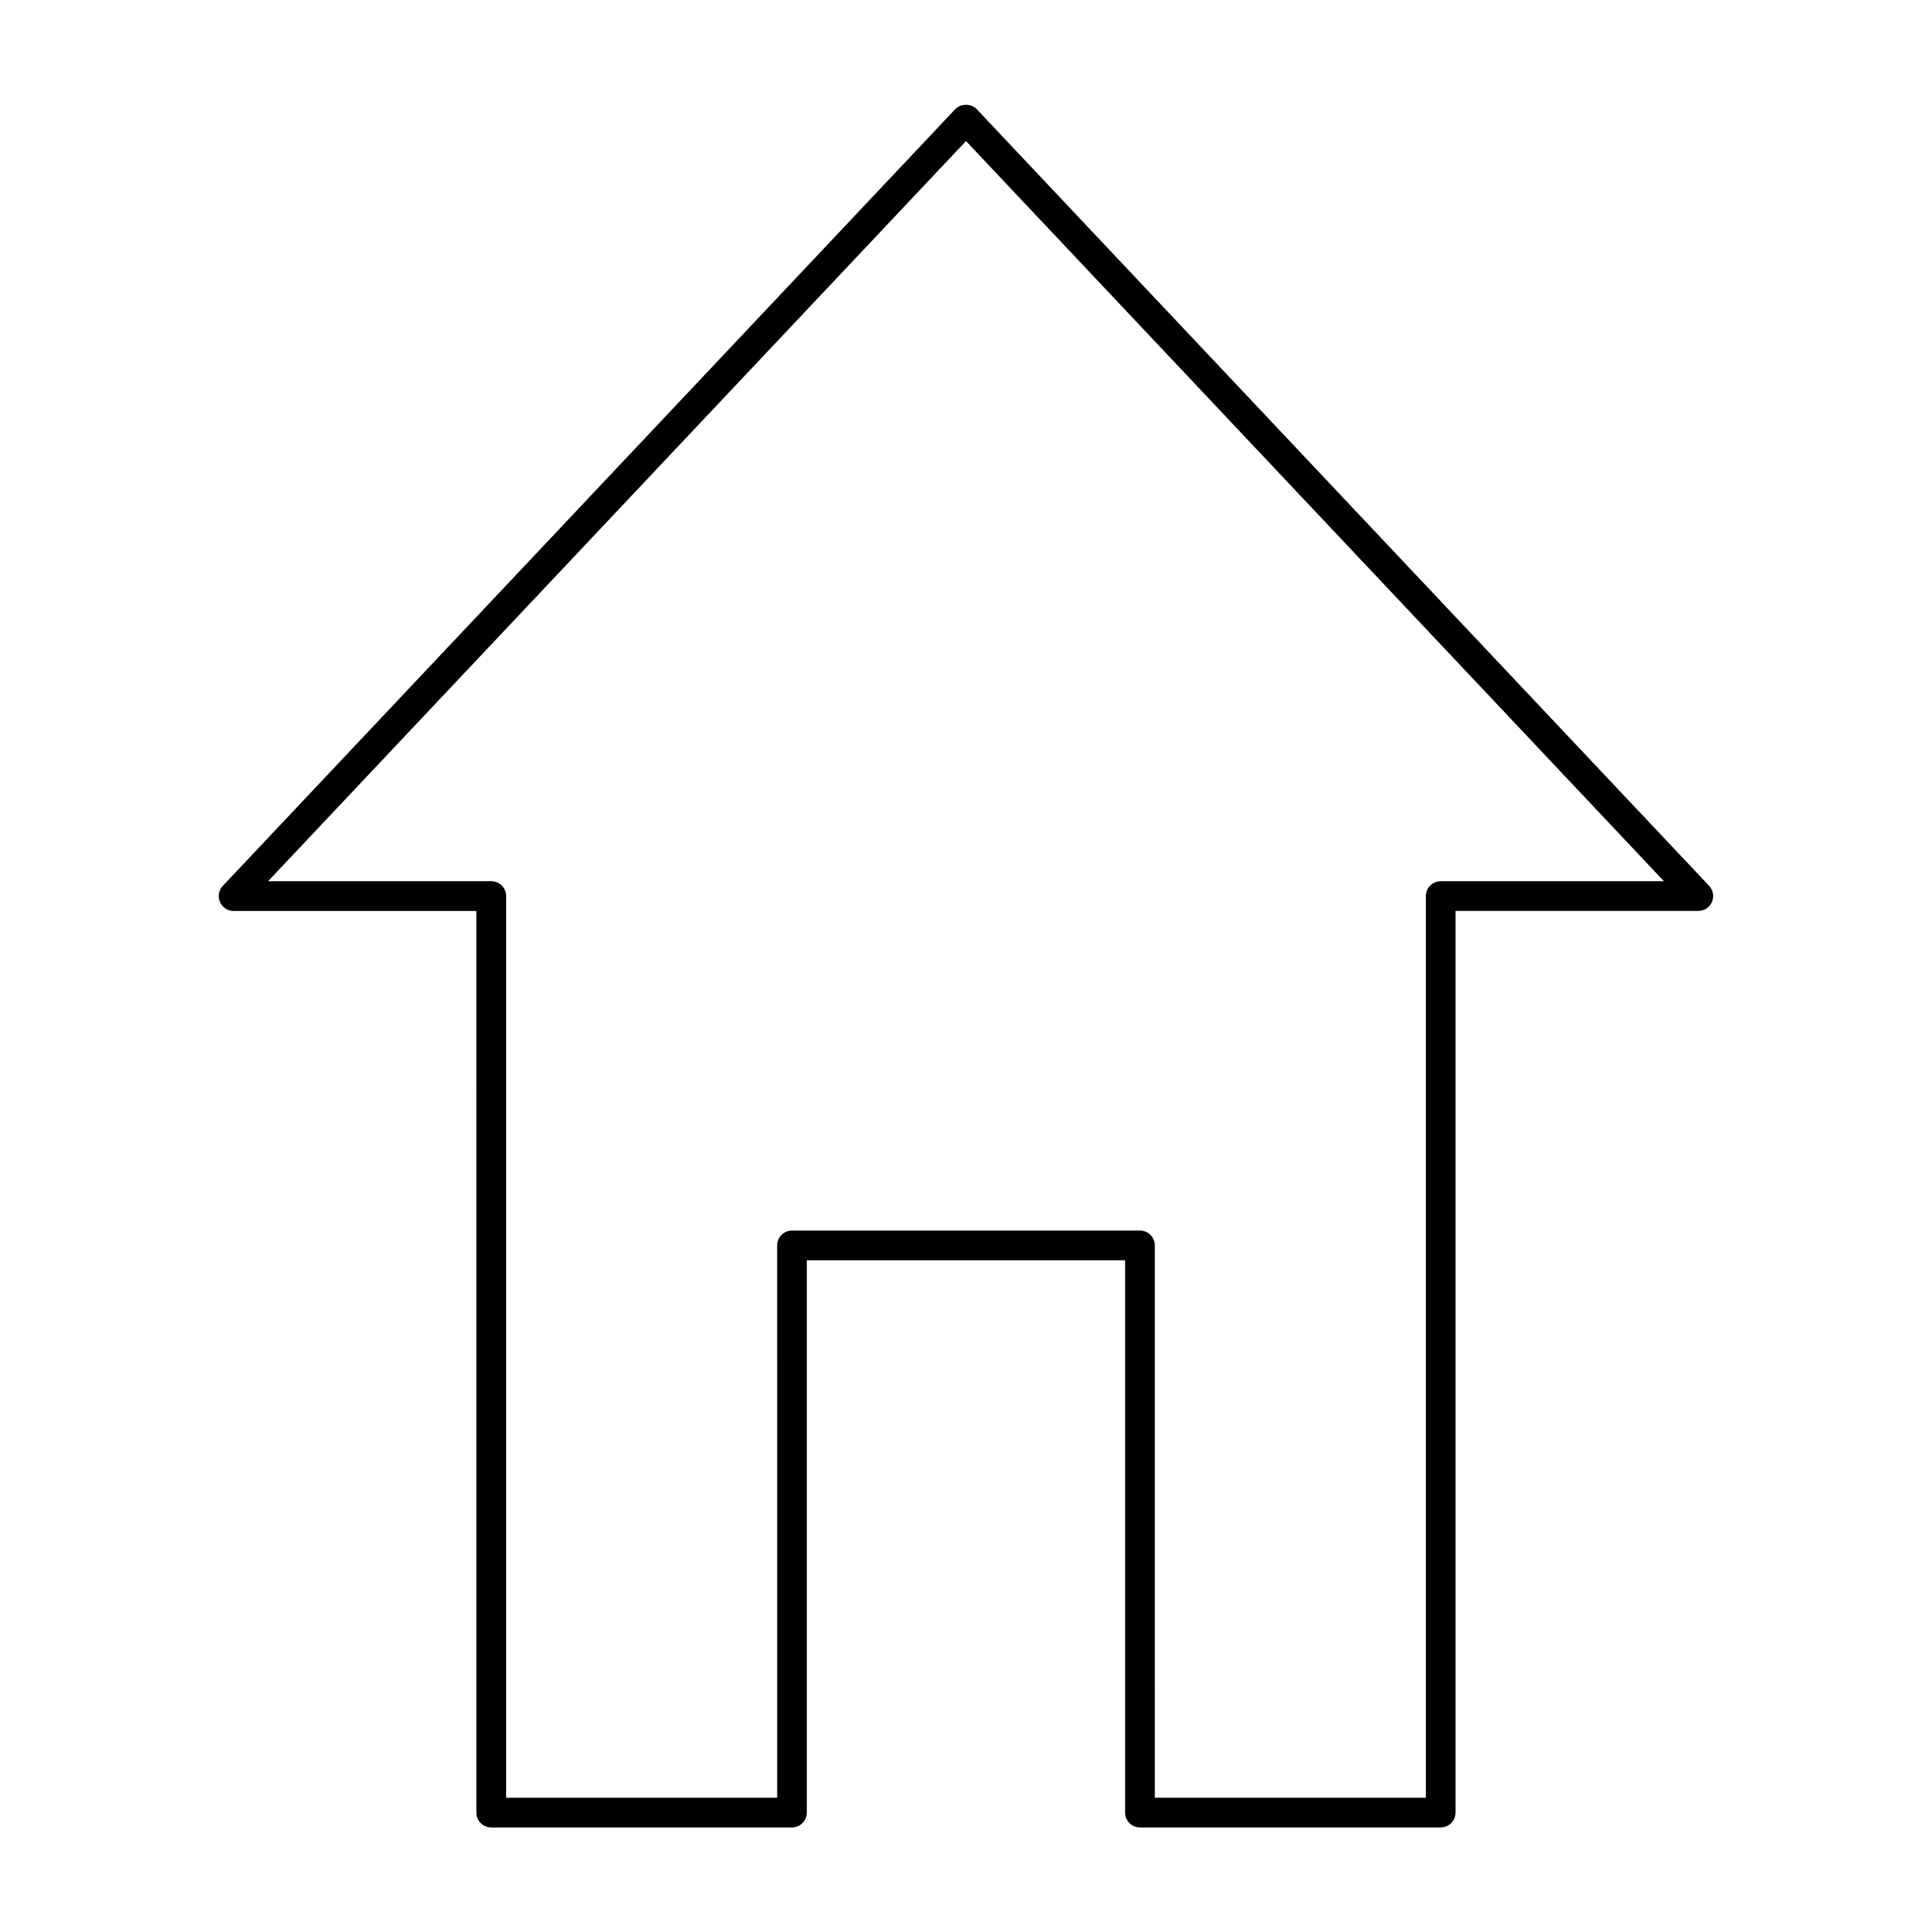
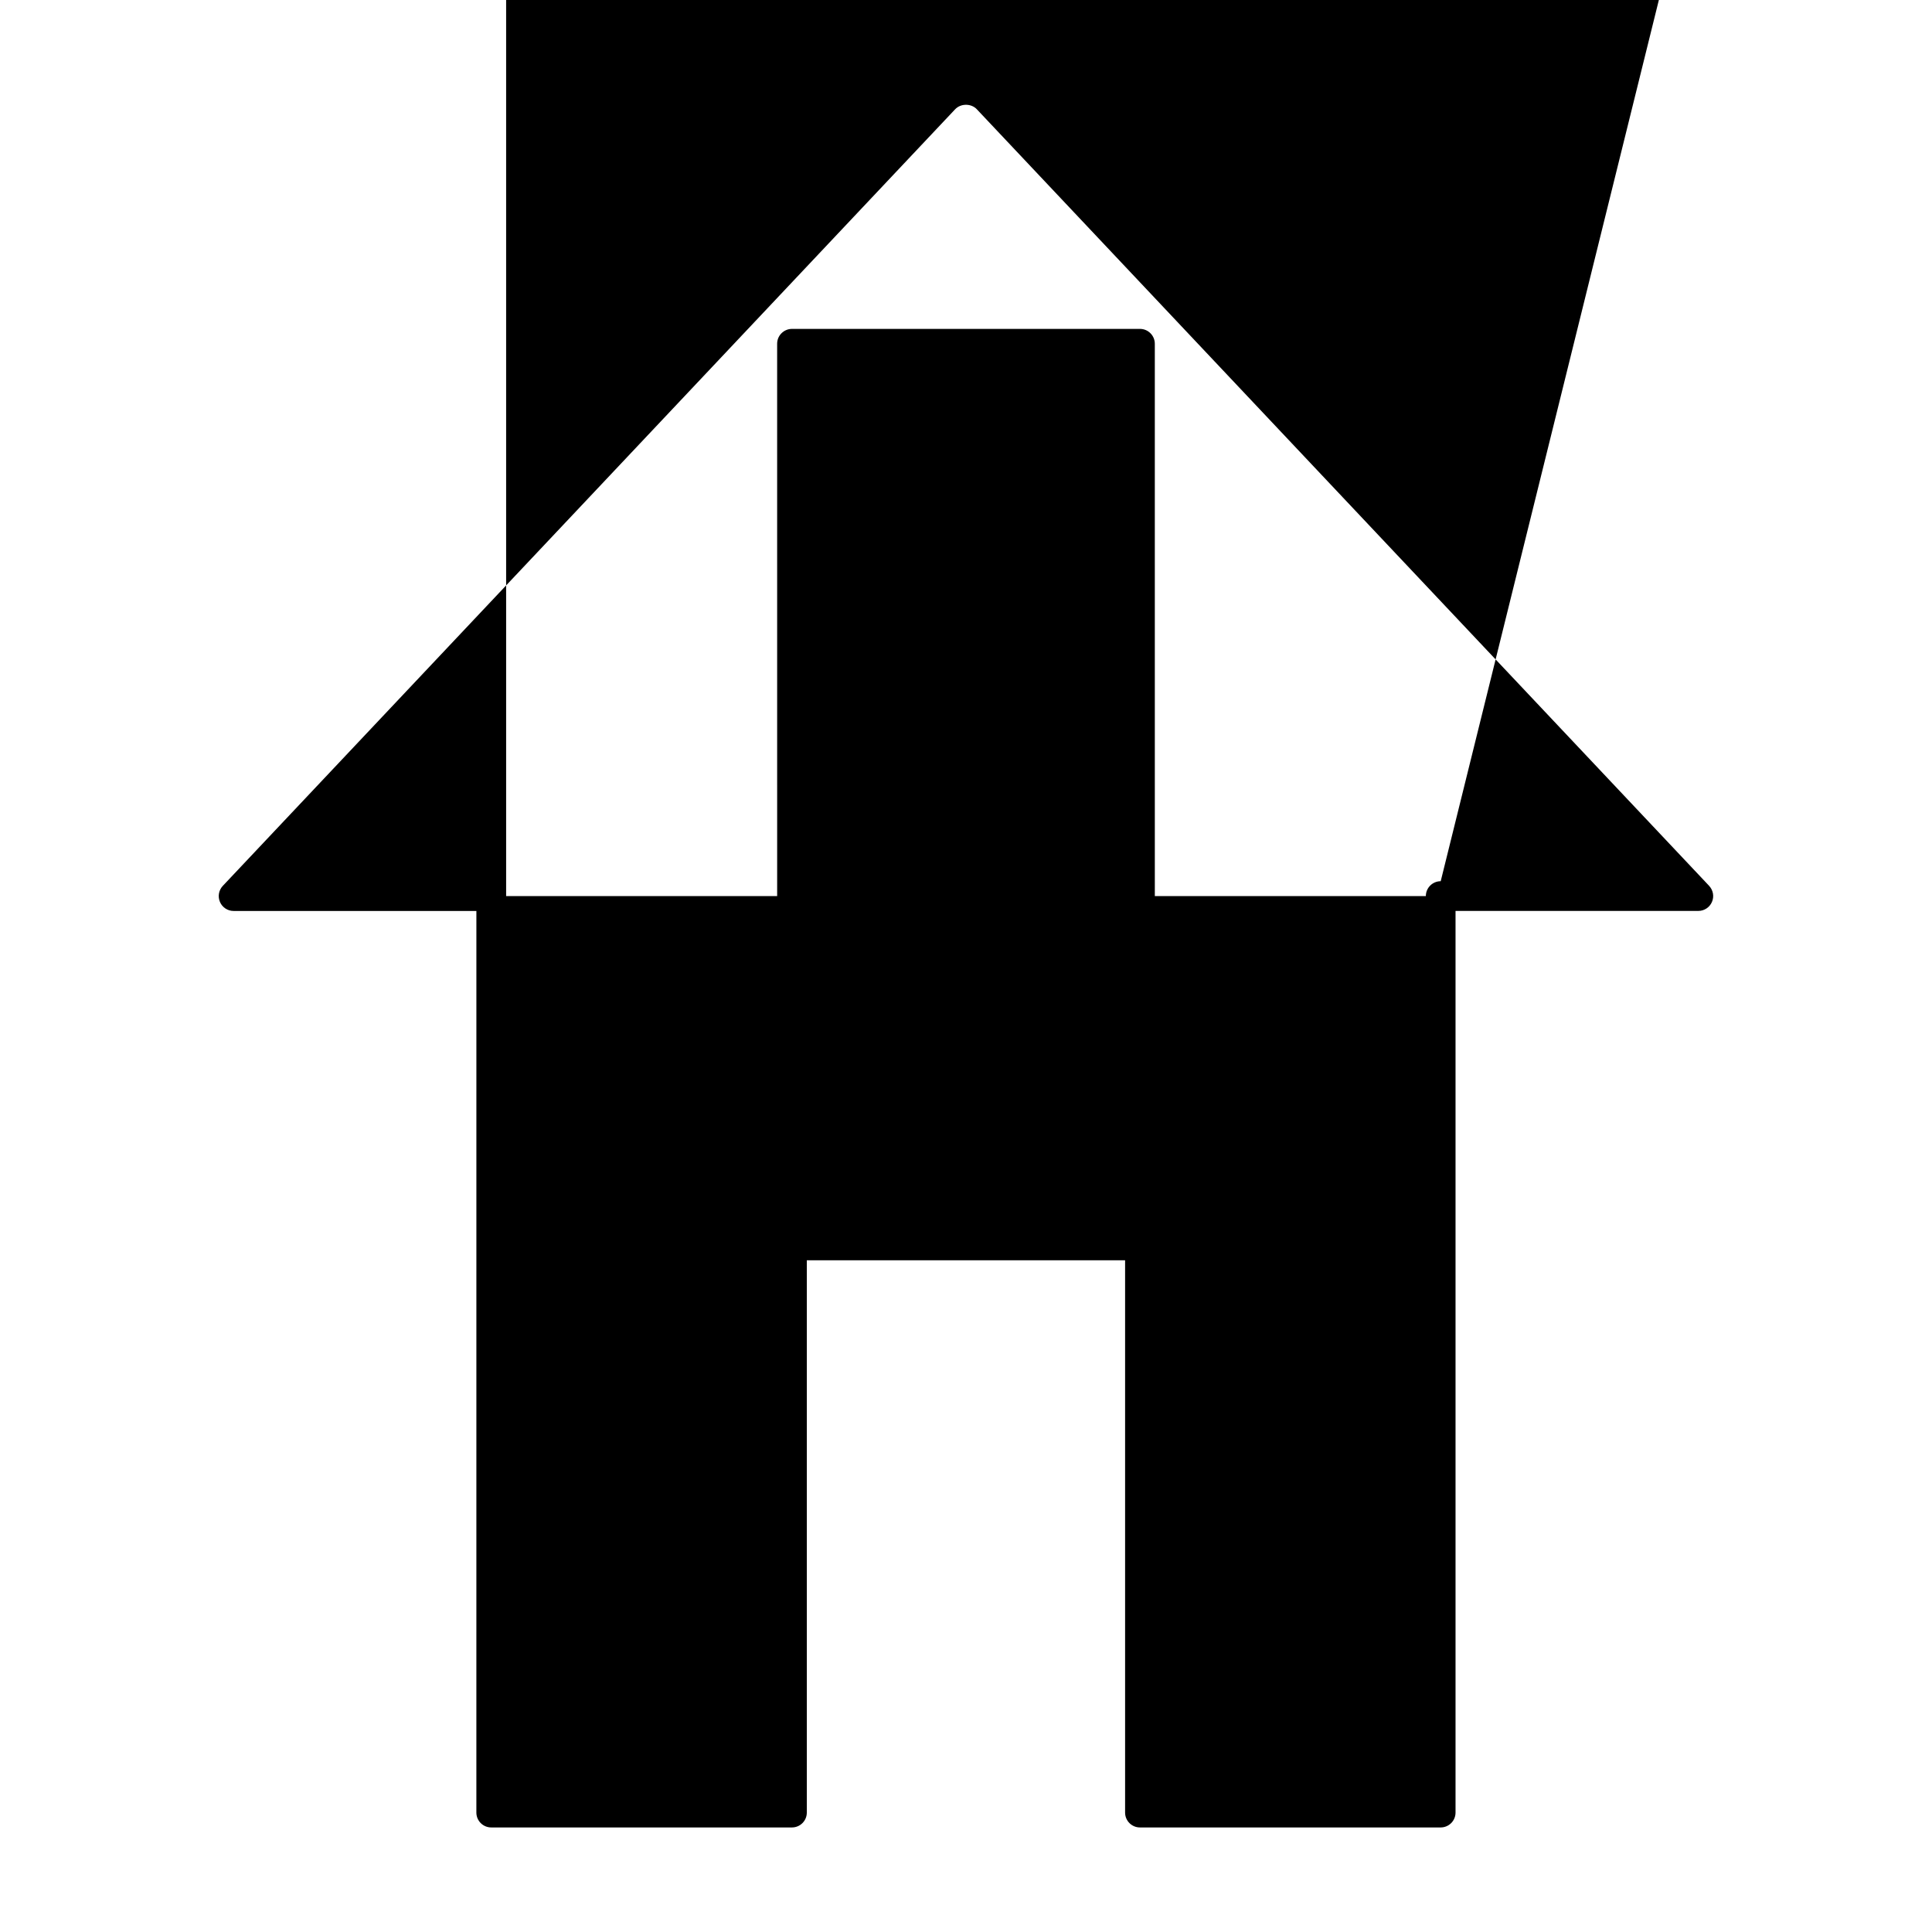
<svg xmlns="http://www.w3.org/2000/svg" fill="#000000" width="800px" height="800px" version="1.1" viewBox="144 144 512 512">
-   <path d="m596.95 378.77-194.09-205.82c-1.48-1.574-4.242-1.574-5.731 0l-194.09 205.82c-1.078 1.148-1.371 2.816-0.746 4.266 0.621 1.441 2.039 2.379 3.613 2.379h64.34l-0.004 238.94c0 2.172 1.762 3.938 3.938 3.938h79.695c2.172 0 3.938-1.762 3.938-3.938v-146.37h84.348v146.37c0 2.172 1.762 3.938 3.938 3.938h79.695c2.172 0 3.938-1.762 3.938-3.938v-238.95h64.34c1.574 0 2.992-0.938 3.613-2.379 0.629-1.438 0.328-3.106-0.742-4.254zm-71.148-1.238c-2.172 0-3.938 1.762-3.938 3.938l0.004 238.95h-71.824l-0.004-146.37c0-2.172-1.762-3.938-3.938-3.938h-92.211c-2.172 0-3.938 1.762-3.938 3.938l0.004 146.37h-71.824v-238.95c0-2.172-1.762-3.938-3.938-3.938h-59.156l184.96-196.15 184.96 196.15z" />
+   <path d="m596.95 378.77-194.09-205.82c-1.48-1.574-4.242-1.574-5.731 0l-194.09 205.82c-1.078 1.148-1.371 2.816-0.746 4.266 0.621 1.441 2.039 2.379 3.613 2.379h64.34l-0.004 238.94c0 2.172 1.762 3.938 3.938 3.938h79.695c2.172 0 3.938-1.762 3.938-3.938v-146.37h84.348v146.37c0 2.172 1.762 3.938 3.938 3.938h79.695c2.172 0 3.938-1.762 3.938-3.938v-238.95h64.34c1.574 0 2.992-0.938 3.613-2.379 0.629-1.438 0.328-3.106-0.742-4.254zm-71.148-1.238c-2.172 0-3.938 1.762-3.938 3.938h-71.824l-0.004-146.37c0-2.172-1.762-3.938-3.938-3.938h-92.211c-2.172 0-3.938 1.762-3.938 3.938l0.004 146.37h-71.824v-238.95c0-2.172-1.762-3.938-3.938-3.938h-59.156l184.96-196.15 184.96 196.15z" />
</svg>